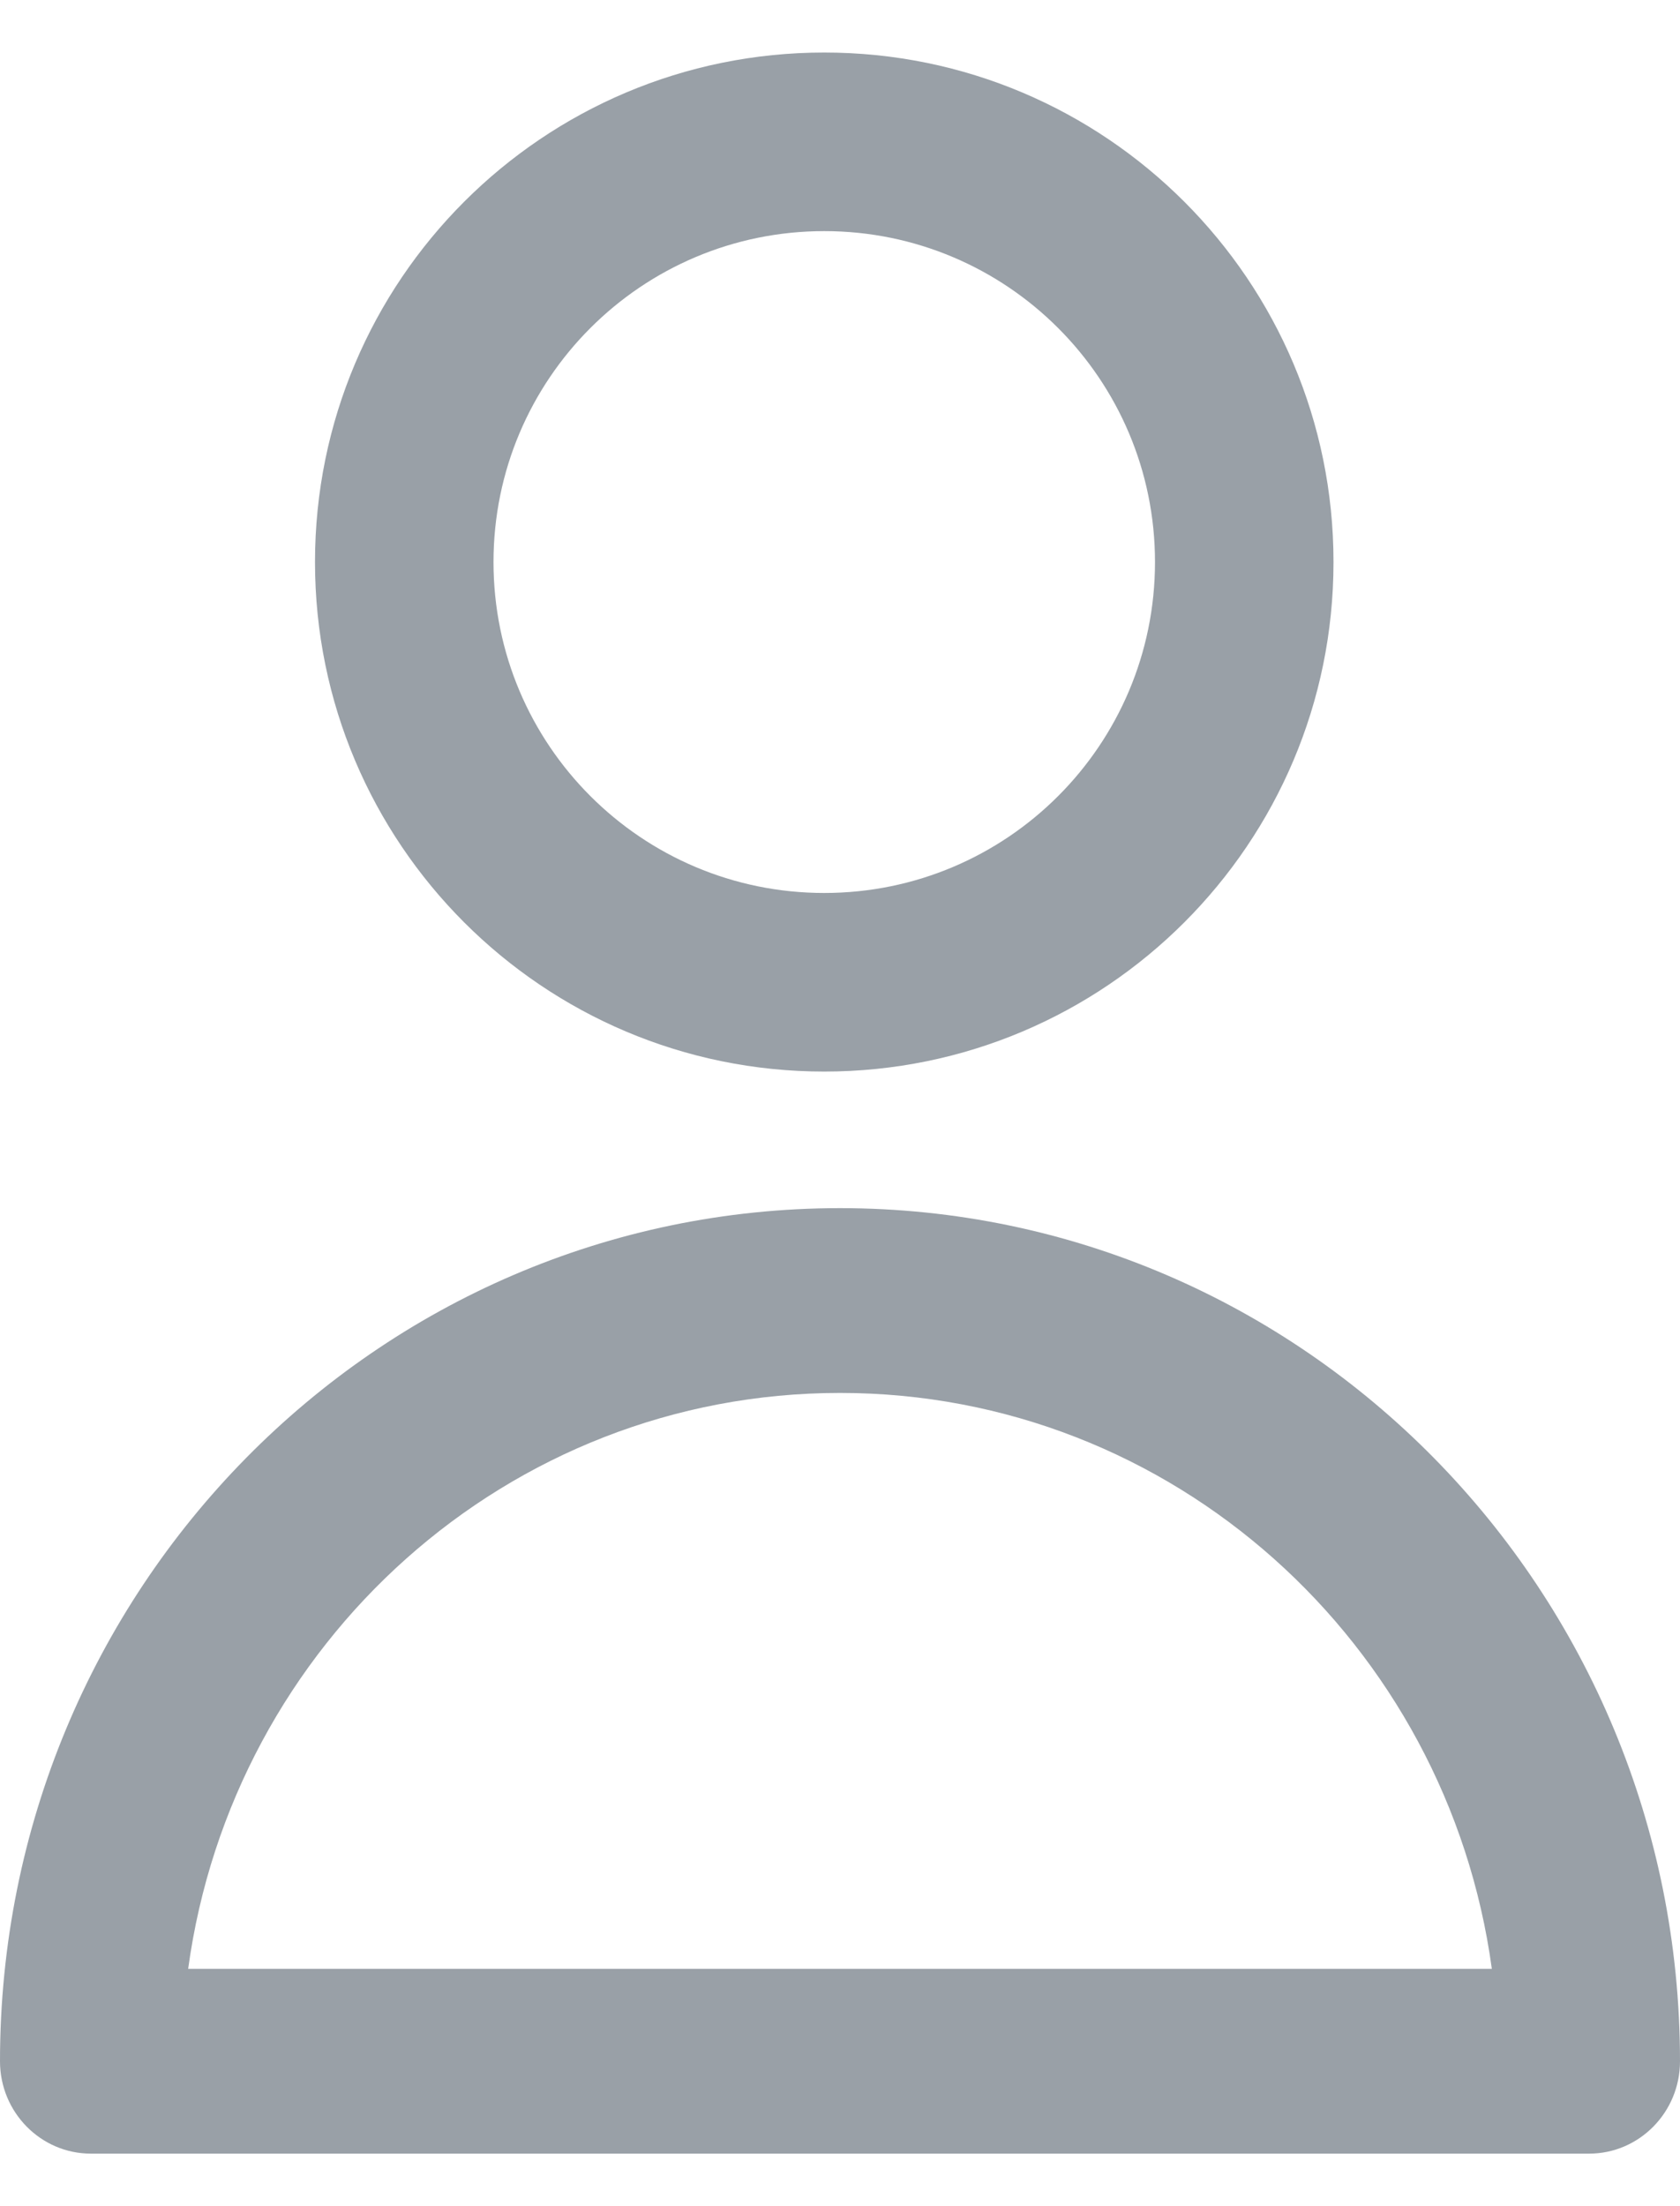
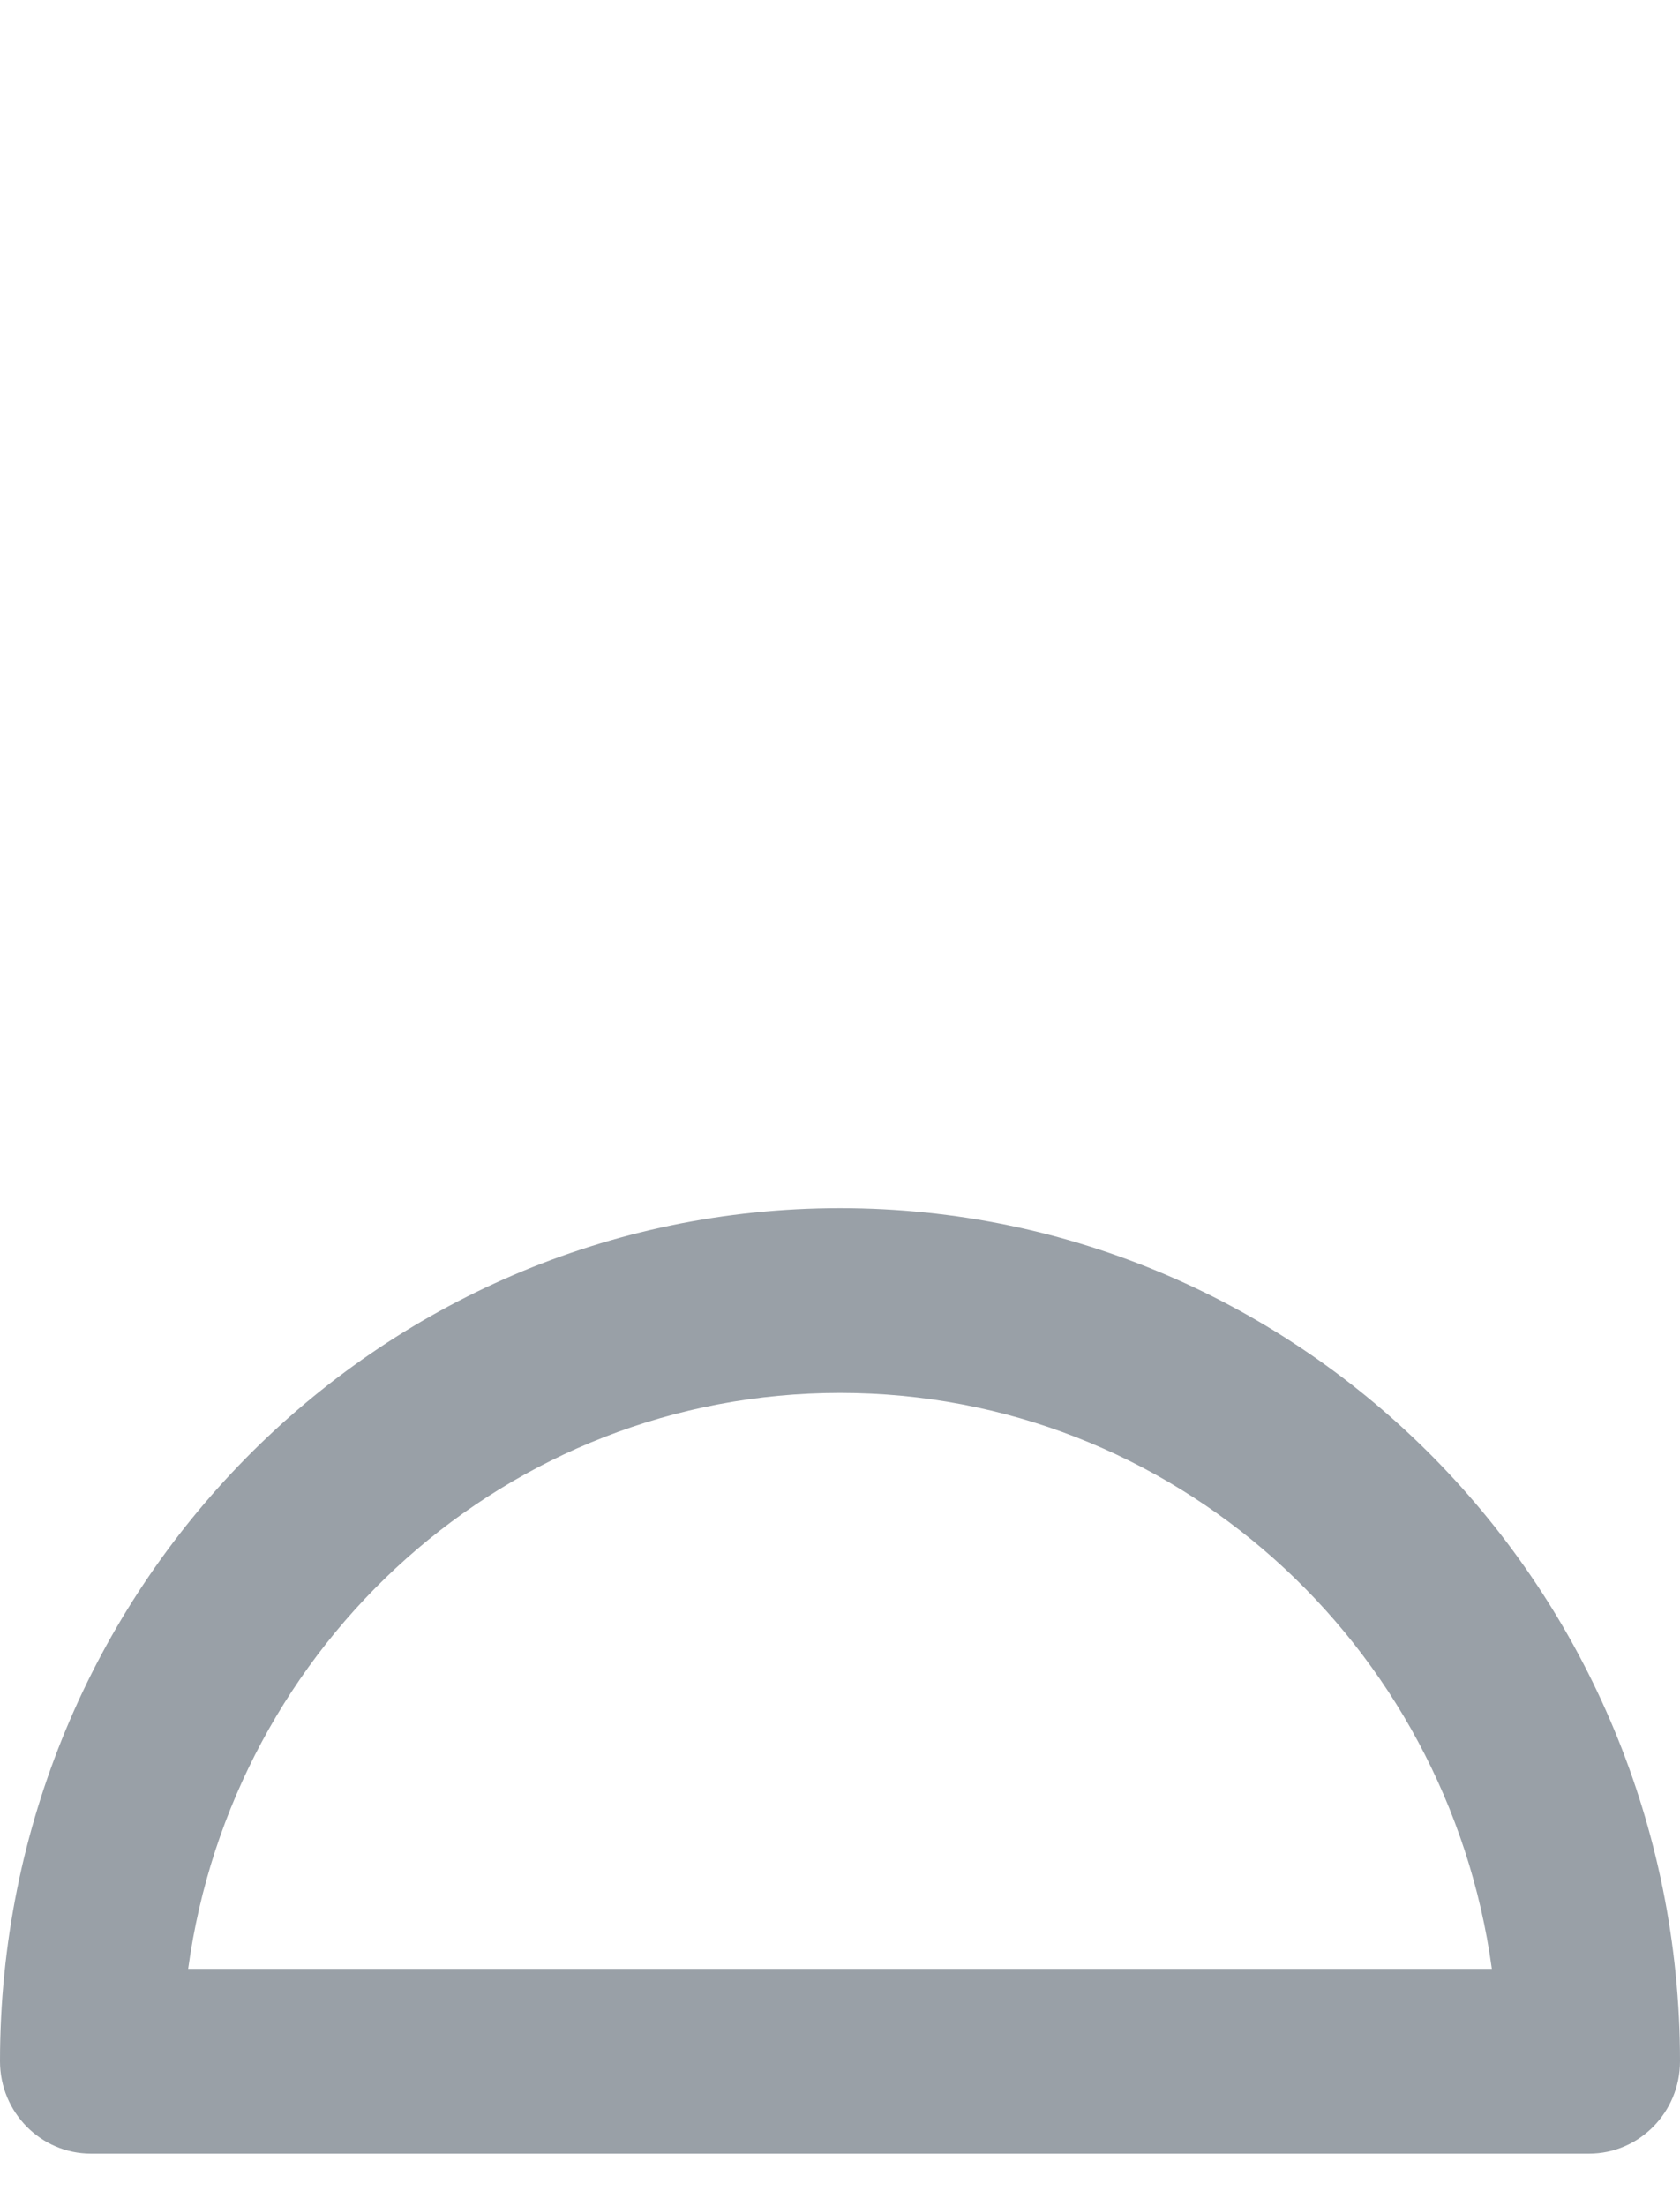
<svg xmlns="http://www.w3.org/2000/svg" width="16" height="21" viewBox="0 0 16 21" fill="none">
-   <path fill-rule="evenodd" clip-rule="evenodd" d="M7.85 0.5C5.171 0.5 3 2.671 3 5.35C3 8.029 5.171 10.2 7.85 10.2C10.528 10.2 12.7 8.029 12.7 5.35C12.7 2.671 10.528 0.5 7.85 0.5ZM4.7 5.35C4.7 3.61 6.11 2.2 7.85 2.2C9.59 2.2 11 3.61 11 5.35C11 7.09 9.59 8.5 7.85 8.5C6.11 8.5 4.7 7.09 4.7 5.35Z" fill="#99A0A7" />
-   <path fill-rule="evenodd" clip-rule="evenodd" d="M8 11.5C3.582 11.5 0 15.136 0 19.621C0 20.106 0.388 20.5 0.866 20.5H15.134C15.612 20.5 16 20.106 16 19.621C16 15.136 12.418 11.5 8 11.5ZM8 13.259C11.168 13.259 13.786 15.644 14.208 18.741H1.792C2.214 15.644 4.832 13.259 8 13.259Z" fill="#99A0A7" />
+   <path fill-rule="evenodd" clip-rule="evenodd" d="M8 11.5C3.582 11.5 0 15.136 0 19.621C0 20.106 0.388 20.5 0.866 20.5H15.134C15.612 20.5 16 20.106 16 19.621C16 15.136 12.418 11.5 8 11.5M8 13.259C11.168 13.259 13.786 15.644 14.208 18.741H1.792C2.214 15.644 4.832 13.259 8 13.259Z" fill="#99A0A7" />
</svg>